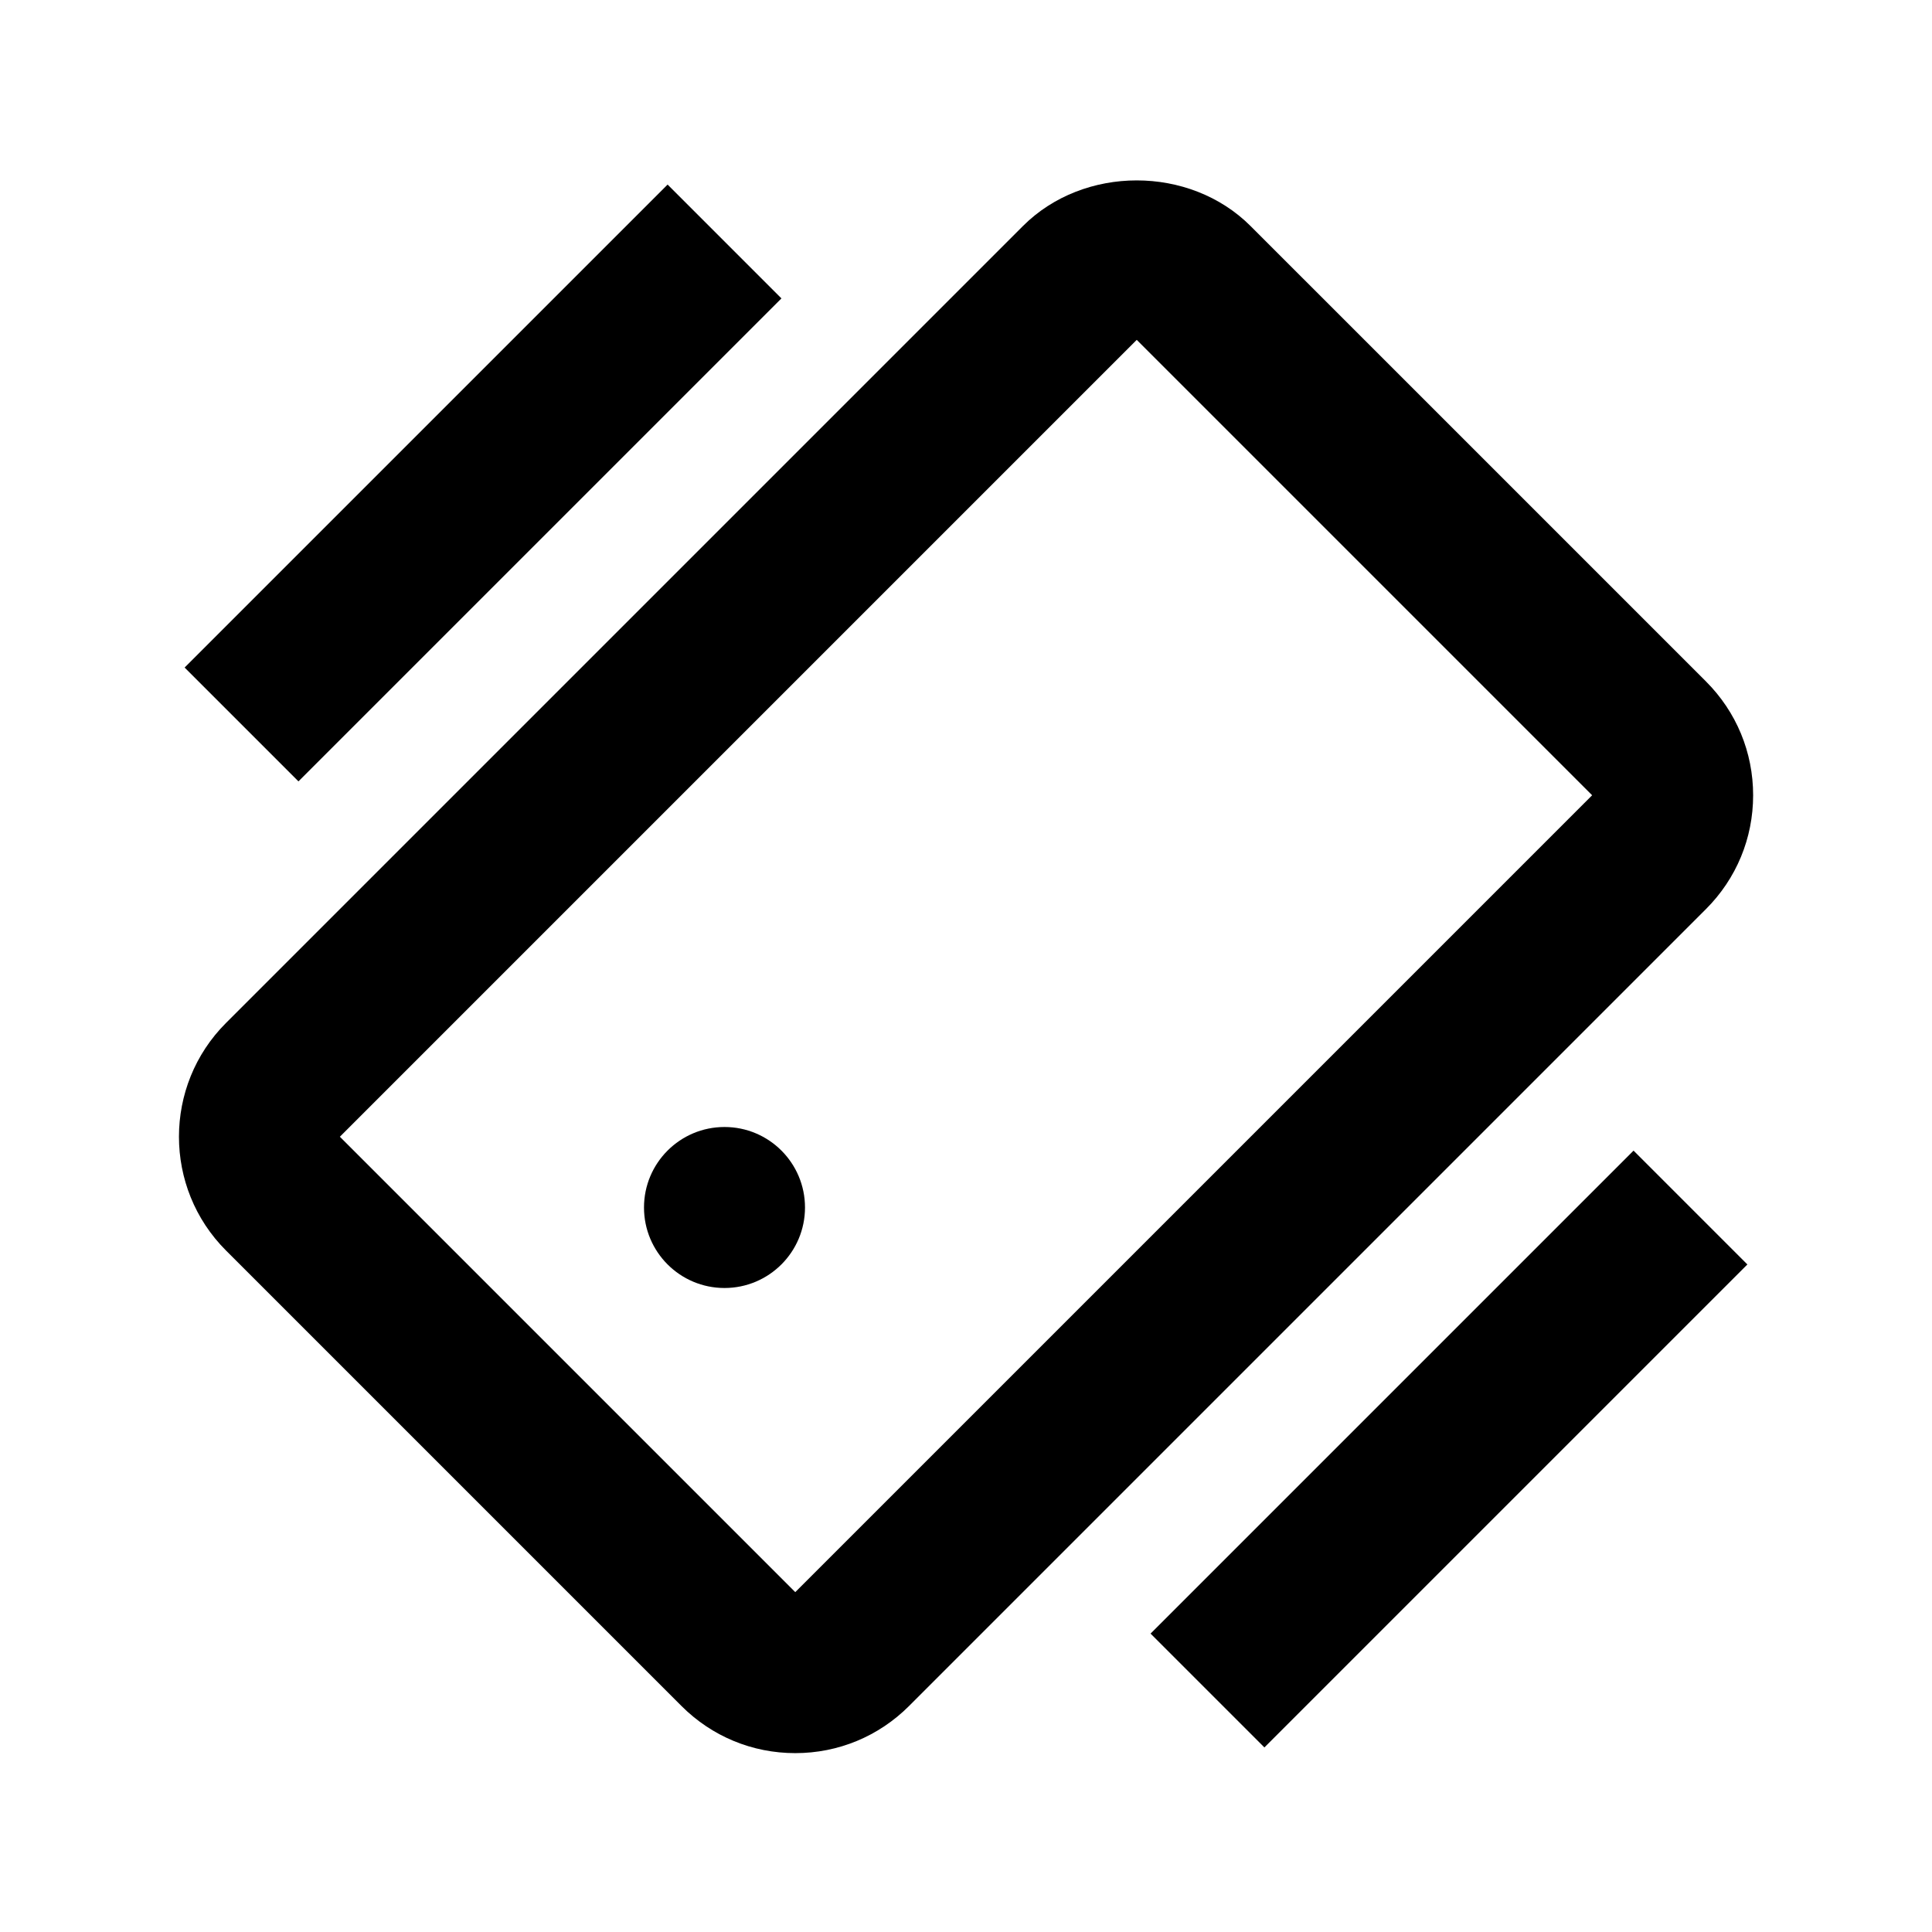
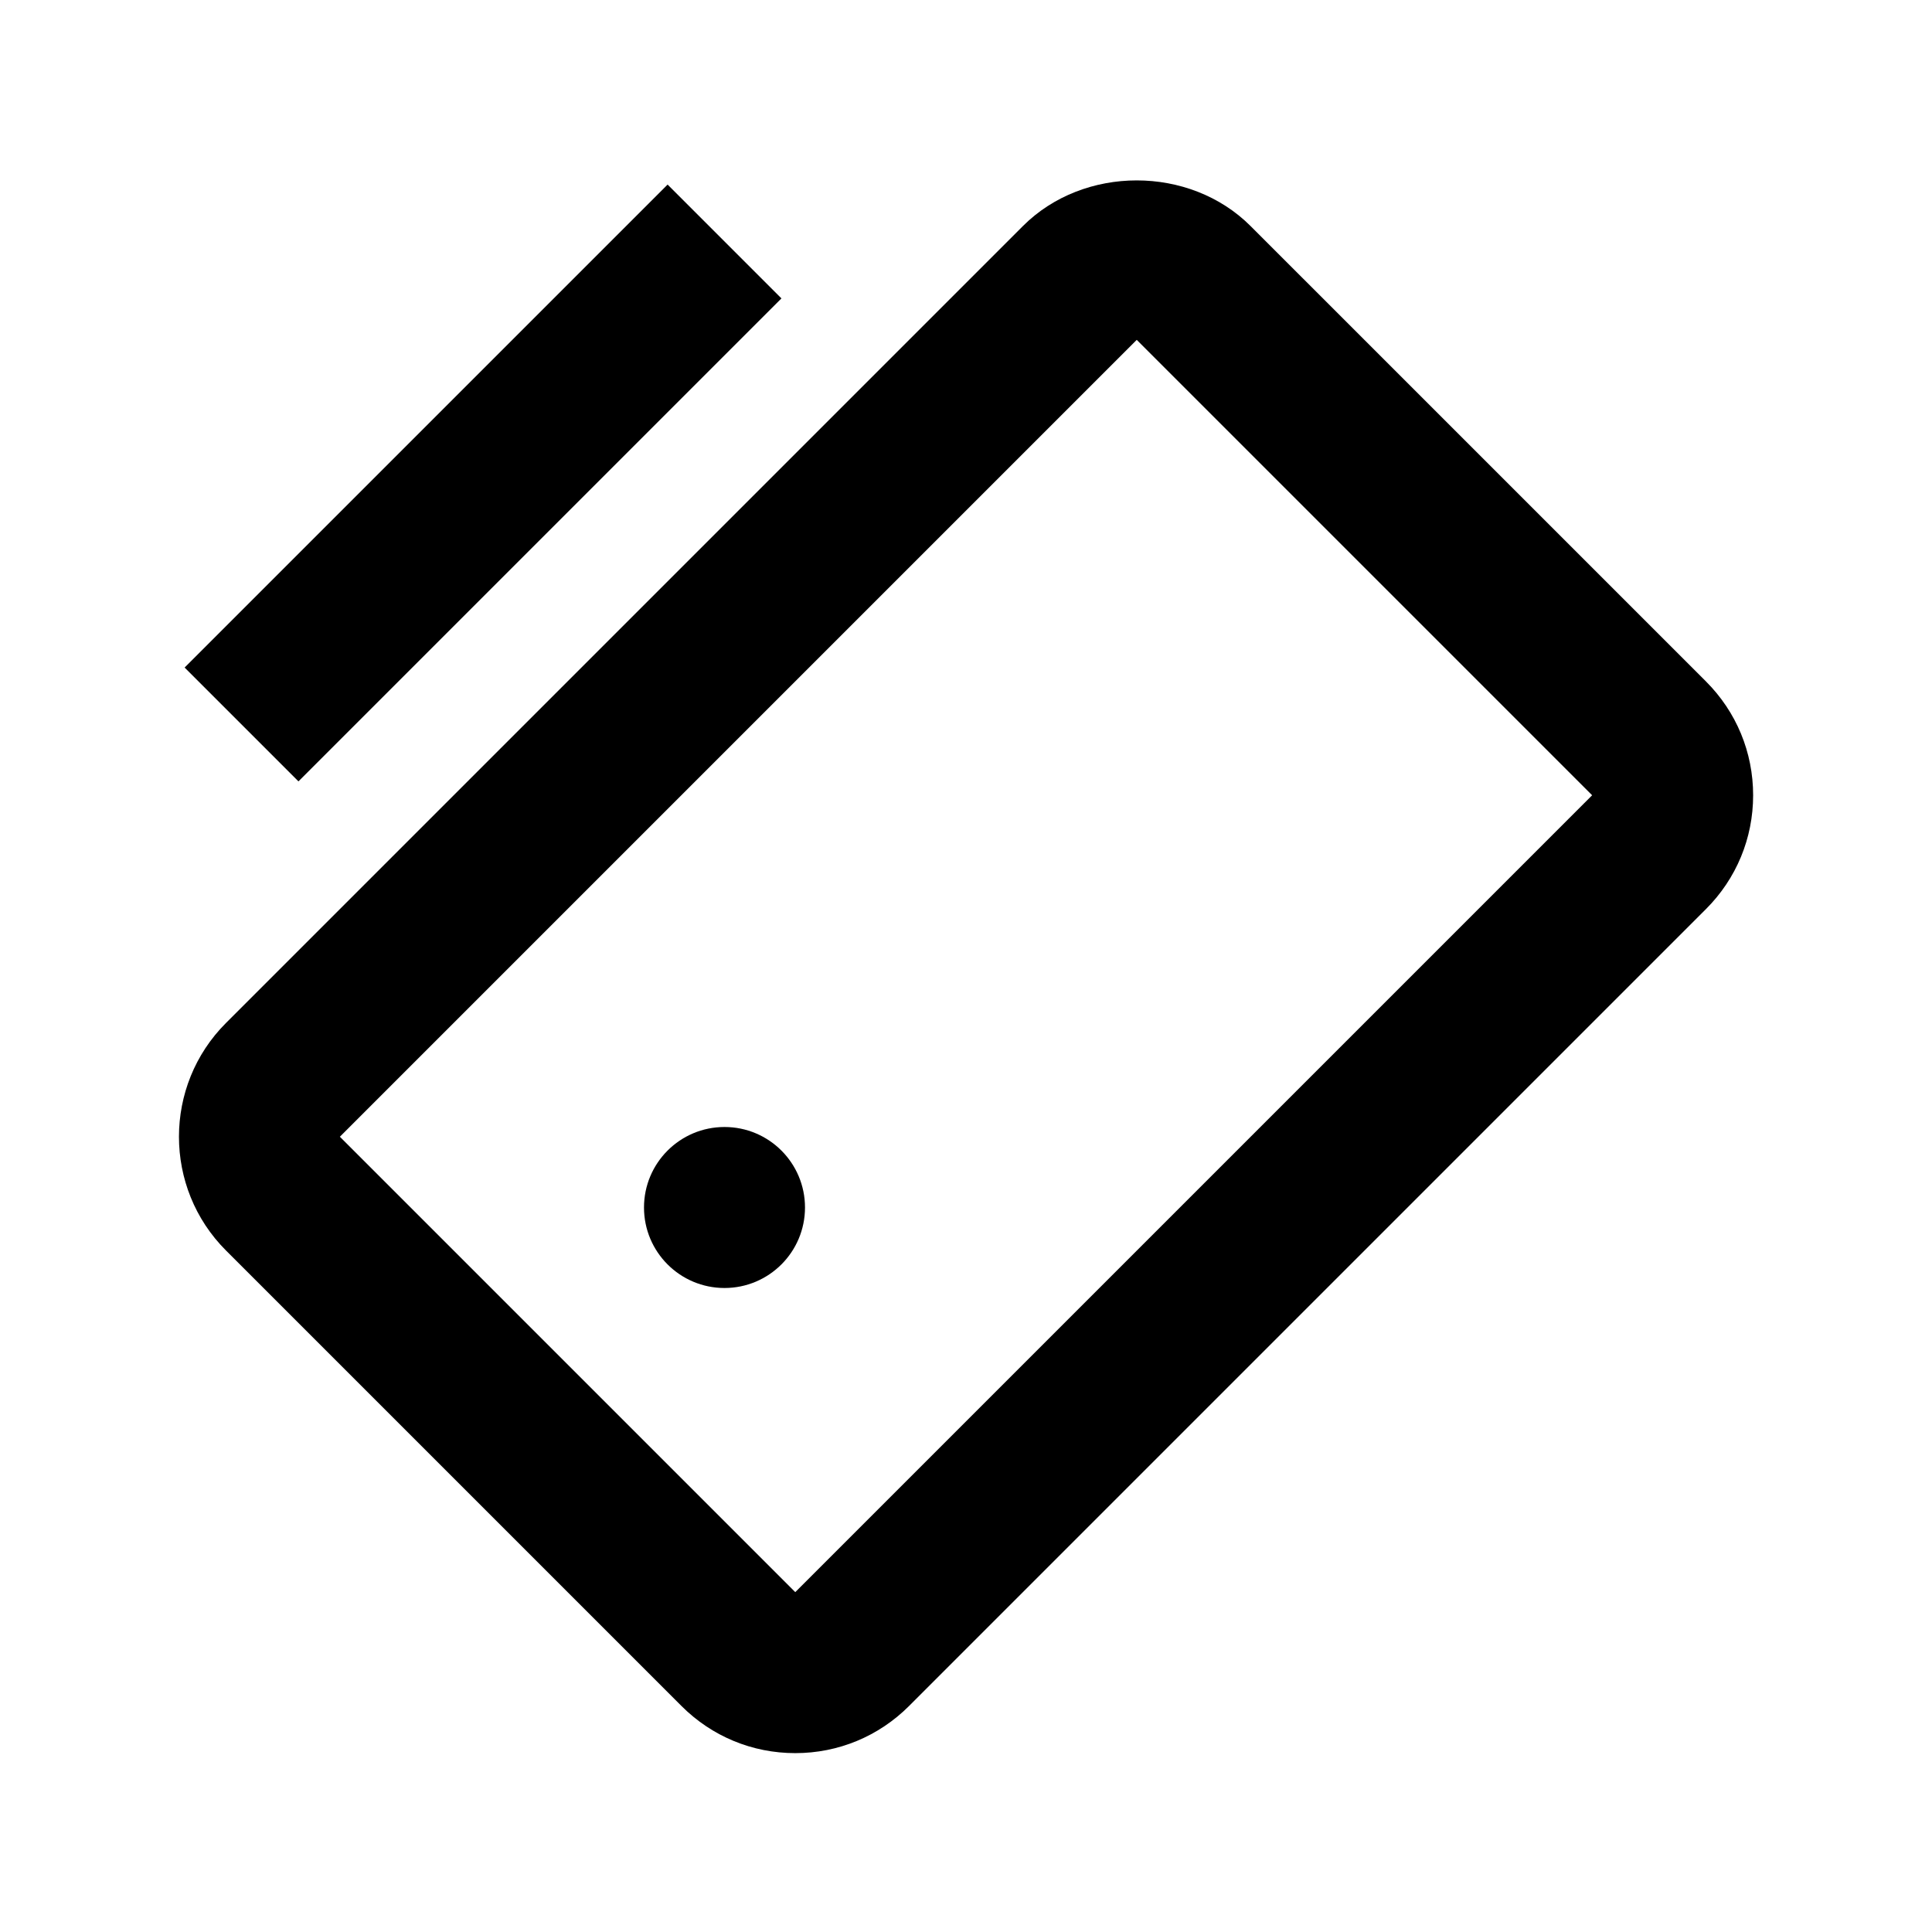
<svg xmlns="http://www.w3.org/2000/svg" width="24" height="24" viewBox="0 0 24 24">
  <path d="M15.535,2.808c-0.756-0.756-2.072-0.756-2.828,0l-9.899,9.899c-0.78,0.779-0.78,2.049,0,2.828l5.657,5.657 c0.378,0.378,0.88,0.586,1.414,0.586s1.036-0.208,1.414-0.586l9.899-9.899c0.378-0.378,0.586-0.88,0.586-1.414 s-0.208-1.036-0.586-1.414L15.535,2.808z M9.879,19.778L9.879,19.778v1V19.778l-5.657-5.657l9.899-9.899l5.657,5.657L9.879,19.778 z" />
  <circle cx="9" cy="15" r="1" />
-   <path transform="rotate(-134.999 18 18)" d="M17 13.757H19V22.242H17z" />
  <path transform="rotate(45.001 6 6)" d="M5 1.757H7V10.242H5z" />
</svg>